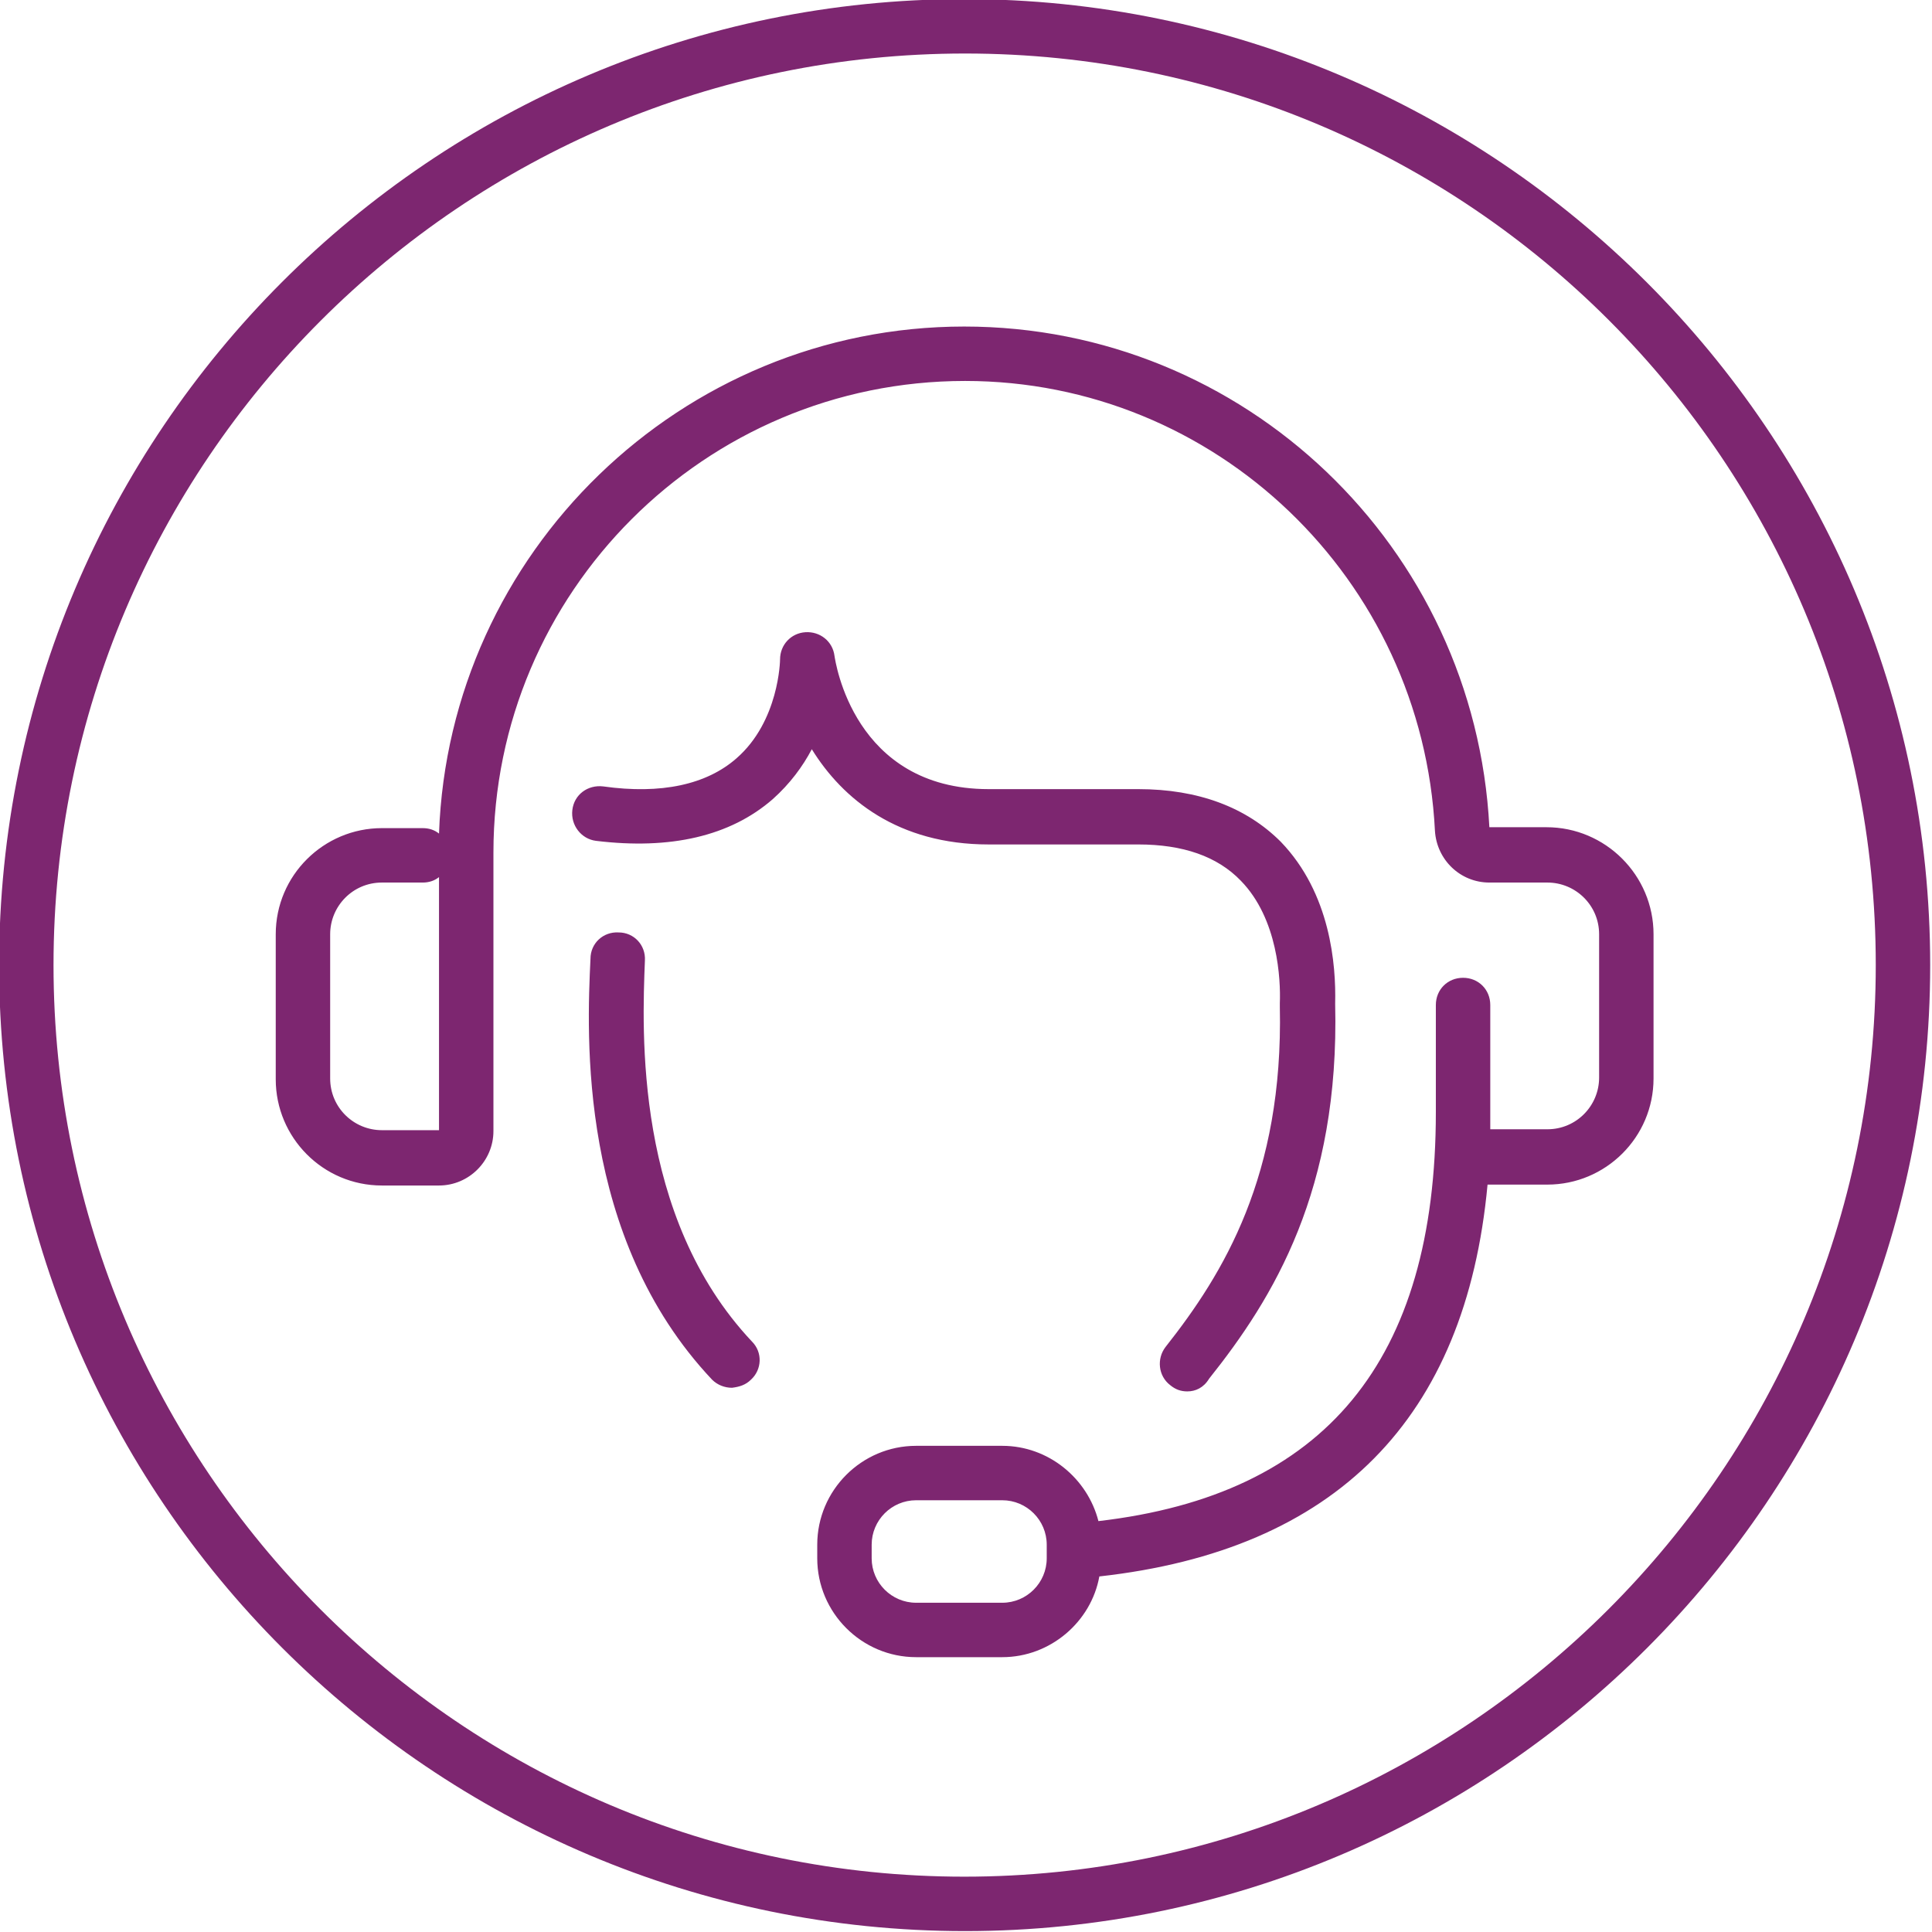
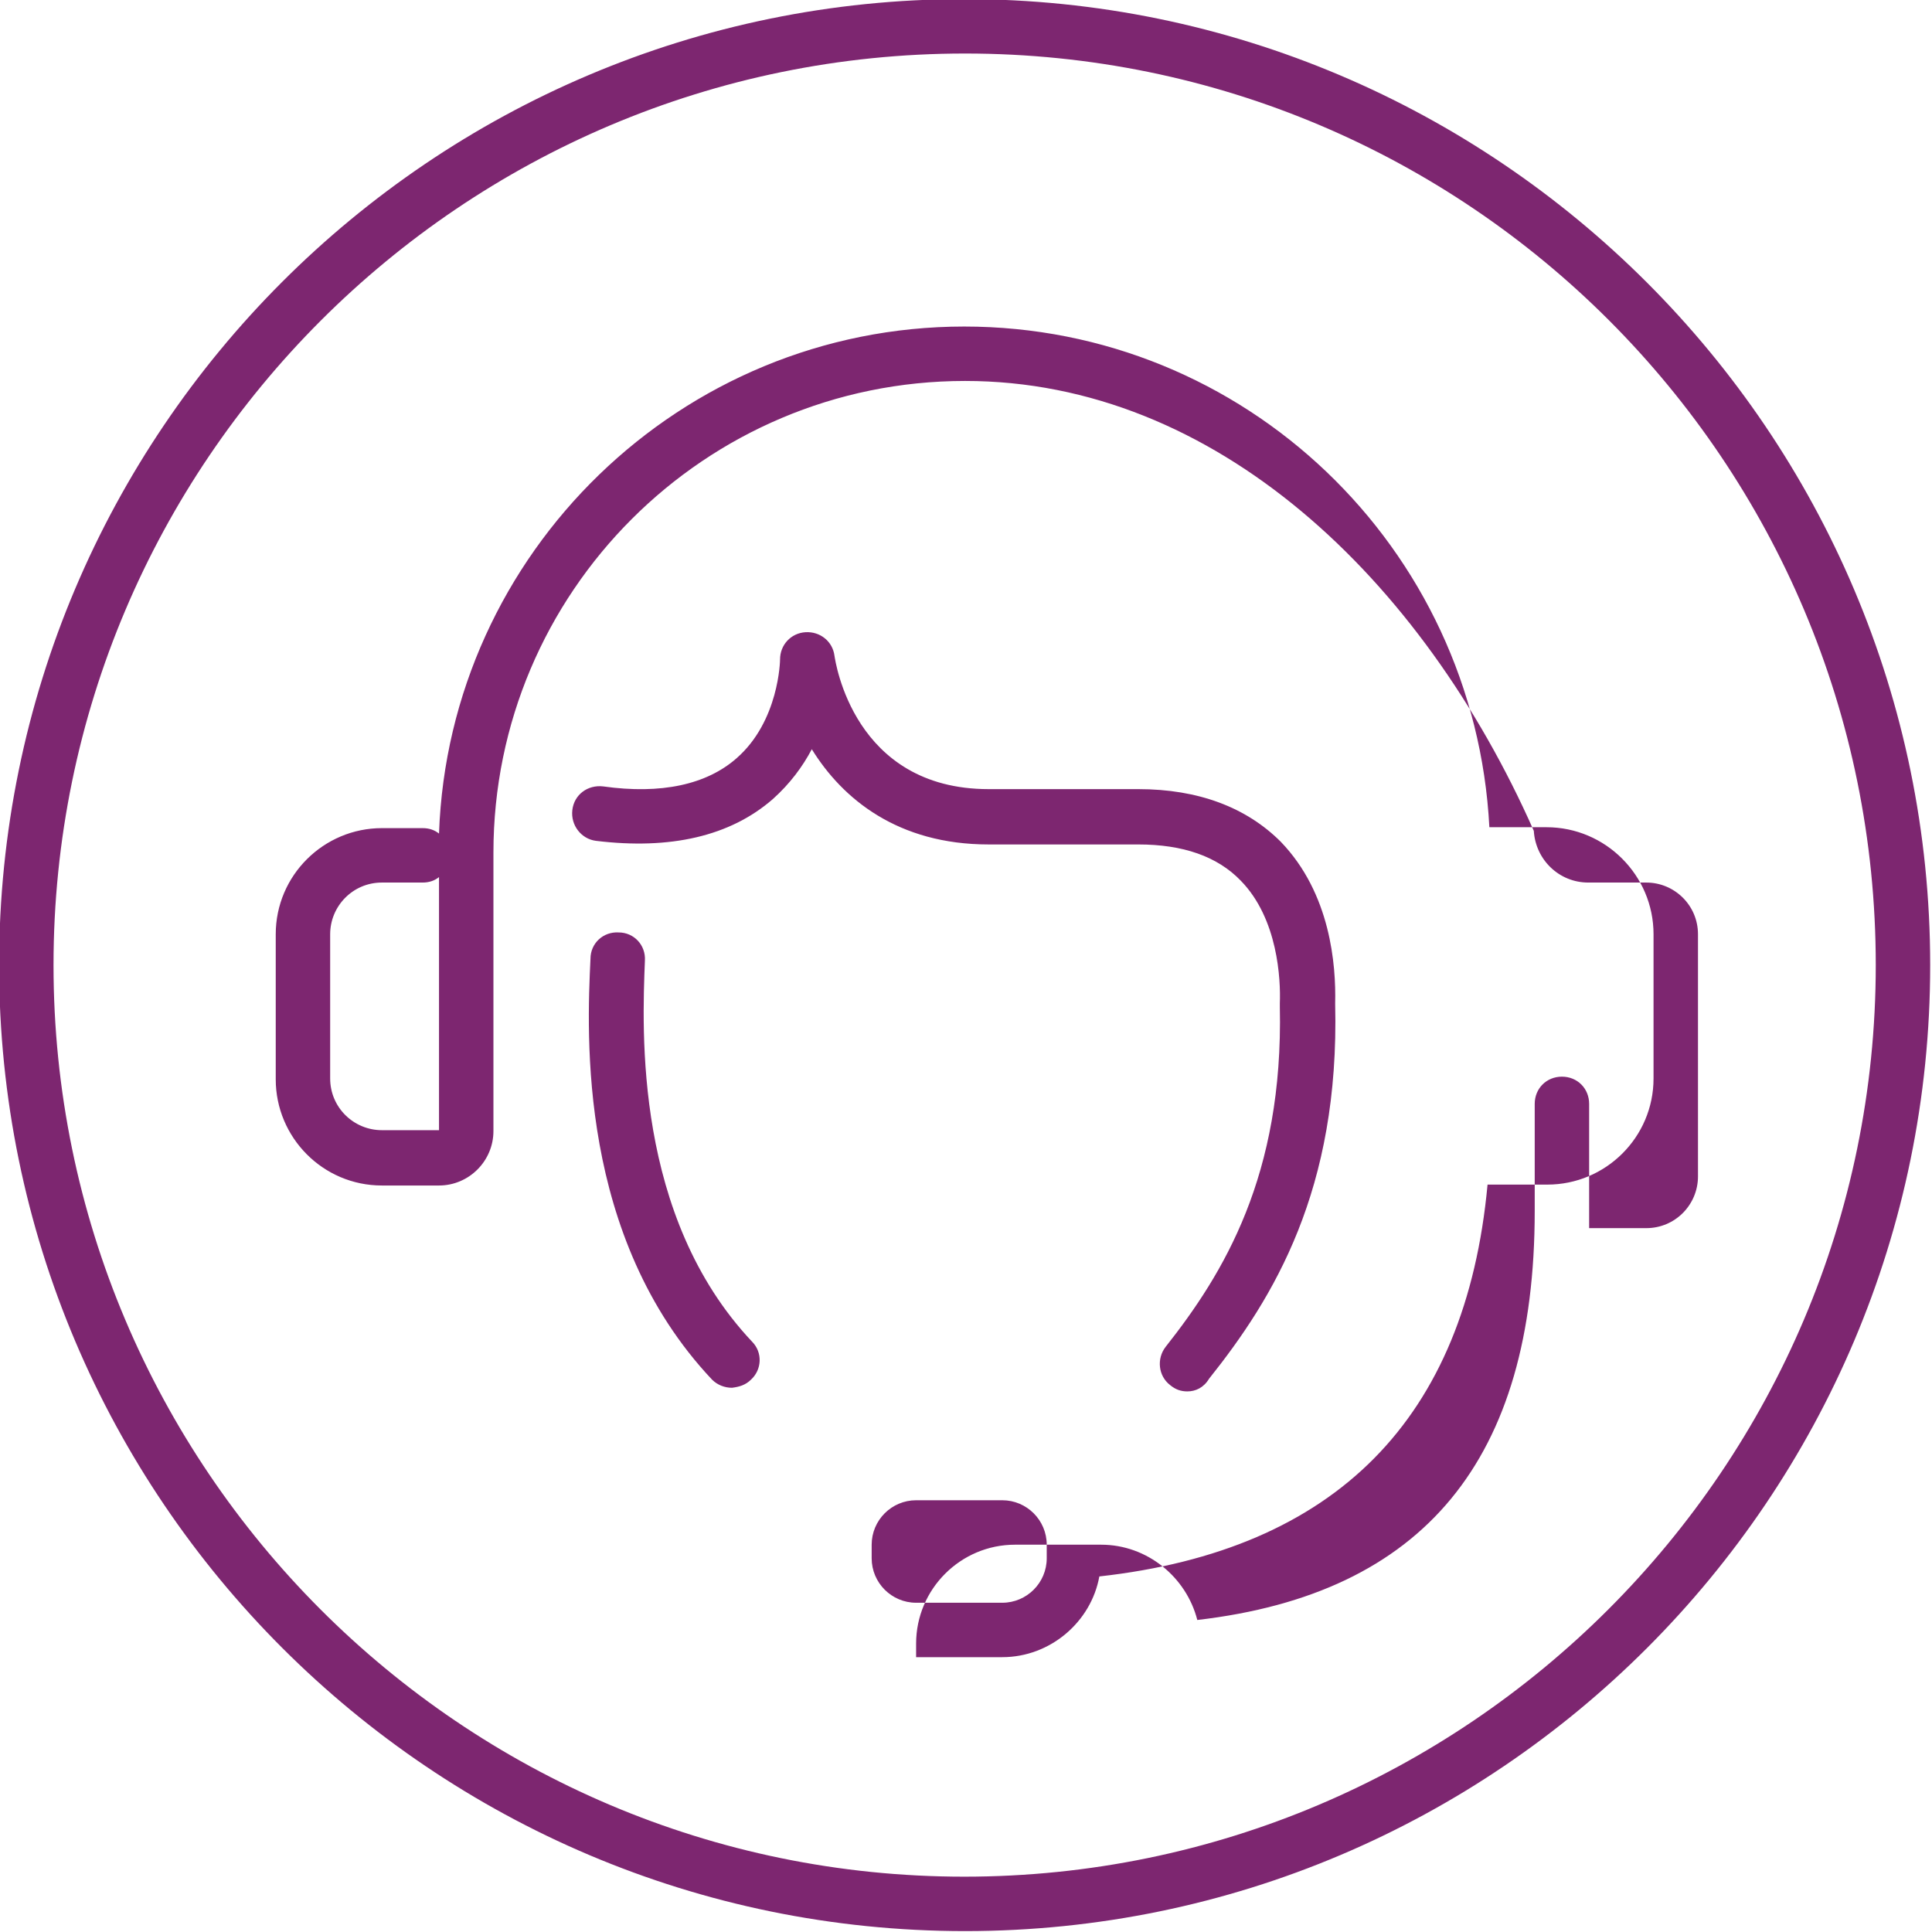
<svg xmlns="http://www.w3.org/2000/svg" id="Layer_1" x="0px" y="0px" viewBox="0 0 213 213" style="enable-background:new 0 0 213 213;" xml:space="preserve">
  <style type="text/css"> .st0{fill:#7D2670;} </style>
-   <path class="st0" d="M130.9,153.4c-0.7,0-1.3-0.2-1.9-0.7c-1.3-1-1.5-2.9-0.5-4.2c6.4-8.1,13-18.9,12.6-37.5c0-0.1,0-0.2,0-0.4 c0.1-2.6-0.2-9.3-4.3-13.5c-2.6-2.7-6.4-4-11.3-4H109c-10,0-16.1-5-19.5-10.5c-1,1.9-2.4,3.8-4.3,5.5c-4.7,4.1-11.3,5.6-19.5,4.6 c-1.6-0.2-2.8-1.7-2.6-3.4s1.7-2.8,3.4-2.6c6.4,0.9,11.4-0.2,14.7-3.1c4.7-4.1,4.8-10.8,4.8-10.9c0-1.6,1.2-2.9,2.8-3 c1.6-0.1,3,1,3.2,2.6c0.1,0.6,2.1,14.7,17,14.7h16.5c6.6,0,11.9,2,15.7,5.8c5.5,5.7,6.1,13.6,6,17.8l0,0.1 c0.5,20.5-6.8,32.4-13.9,41.3C132.7,153,131.8,153.4,130.9,153.4z M182.3,103v15.9c0,6.5-5.3,11.7-11.7,11.7H164 c-2.4,25.8-16.7,40.3-42.8,43.2c-0.9,5-5.4,8.9-10.7,8.9h-9.5c-6,0-10.9-4.9-10.9-10.9v-1.5c0-6,4.9-10.9,10.9-10.9h9.5 c5.1,0,9.4,3.6,10.6,8.3c25-2.9,37.2-17.7,37.2-45.1v-11.8c0-1.7,1.3-3,3-3s3,1.3,3,3v11.8c0,0.6,0,1.3,0,1.9h6.3 c3.2,0,5.7-2.6,5.7-5.7V103c0-3.2-2.6-5.7-5.7-5.7h-6.4c-3.2,0-5.8-2.5-6-5.7C156.8,63.8,134,42,106.4,42c-28.7,0-52,23.3-52,52 v30.7c0,3.3-2.7,6-6,6h-6.3c-6.5,0-11.7-5.3-11.7-11.7V103c0-6.5,5.3-11.7,11.7-11.7h4.5c0.7,0,1.3,0.2,1.8,0.6 c1.1-31,26.7-55.9,57.9-55.9c30.9,0,56.3,24.3,57.9,55.2l6.3,0C177,91.2,182.3,96.5,182.3,103z M48.4,124.6l0-27.9 c-0.5,0.4-1.1,0.6-1.8,0.6h-4.5c-3.2,0-5.7,2.6-5.7,5.7v15.9c0,3.2,2.6,5.7,5.7,5.7H48.4z M115.4,170.3c0-2.7-2.2-4.9-4.9-4.9h-9.5 c-2.7,0-4.9,2.2-4.9,4.9v1.5c0,2.7,2.2,4.9,4.9,4.9h9.5c2.7,0,4.9-2.2,4.9-4.9V170.3z M82.8,152.1c1.2-1.1,1.3-3,0.1-4.2 c-13-13.8-12.1-34.3-11.8-42c0.1-1.7-1.2-3.1-2.9-3.1c-1.7-0.1-3.1,1.2-3.1,2.9c-0.4,8.4-1.4,30.7,13.4,46.4 c0.6,0.6,1.4,0.9,2.2,0.9C81.5,152.9,82.2,152.7,82.8,152.1z M212.8,106.4c0-58.7-47.8-106.5-106.5-106.5S-0.1,47.6-0.1,106.4 s47.8,106.5,106.5,106.5S212.8,165.1,212.8,106.4z M206.8,106.4c0,55.4-45.1,100.5-100.5,100.5S5.9,161.8,5.9,106.4 S50.9,5.9,106.4,5.9S206.8,50.9,206.8,106.4z" />
+   <path class="st0" d="M130.9,153.4c-0.7,0-1.3-0.2-1.9-0.7c-1.3-1-1.5-2.9-0.5-4.2c6.4-8.1,13-18.9,12.6-37.5c0-0.1,0-0.2,0-0.4 c0.1-2.6-0.2-9.3-4.3-13.5c-2.6-2.7-6.4-4-11.3-4H109c-10,0-16.1-5-19.5-10.5c-1,1.9-2.4,3.8-4.3,5.5c-4.7,4.1-11.3,5.6-19.5,4.6 c-1.6-0.2-2.8-1.7-2.6-3.4s1.7-2.8,3.4-2.6c6.4,0.9,11.4-0.2,14.7-3.1c4.7-4.1,4.8-10.8,4.8-10.9c0-1.6,1.2-2.9,2.8-3 c1.6-0.1,3,1,3.2,2.6c0.1,0.6,2.1,14.7,17,14.7h16.5c6.6,0,11.9,2,15.7,5.8c5.5,5.7,6.1,13.6,6,17.8l0,0.1 c0.5,20.5-6.8,32.4-13.9,41.3C132.7,153,131.8,153.4,130.9,153.4z M182.3,103v15.9c0,6.5-5.3,11.7-11.7,11.7H164 c-2.4,25.8-16.7,40.3-42.8,43.2c-0.9,5-5.4,8.9-10.7,8.9h-9.5v-1.5c0-6,4.9-10.9,10.9-10.9h9.5 c5.1,0,9.4,3.6,10.6,8.3c25-2.9,37.2-17.7,37.2-45.1v-11.8c0-1.7,1.3-3,3-3s3,1.3,3,3v11.8c0,0.6,0,1.3,0,1.9h6.3 c3.2,0,5.7-2.6,5.7-5.7V103c0-3.2-2.6-5.7-5.7-5.7h-6.4c-3.2,0-5.8-2.5-6-5.7C156.8,63.8,134,42,106.4,42c-28.7,0-52,23.3-52,52 v30.7c0,3.3-2.7,6-6,6h-6.3c-6.5,0-11.7-5.3-11.7-11.7V103c0-6.5,5.3-11.7,11.7-11.7h4.5c0.7,0,1.3,0.2,1.8,0.6 c1.1-31,26.7-55.9,57.9-55.9c30.9,0,56.3,24.3,57.9,55.2l6.3,0C177,91.2,182.3,96.5,182.3,103z M48.4,124.6l0-27.9 c-0.5,0.4-1.1,0.6-1.8,0.6h-4.5c-3.2,0-5.7,2.6-5.7,5.7v15.9c0,3.2,2.6,5.7,5.7,5.7H48.4z M115.4,170.3c0-2.7-2.2-4.9-4.9-4.9h-9.5 c-2.7,0-4.9,2.2-4.9,4.9v1.5c0,2.7,2.2,4.9,4.9,4.9h9.5c2.7,0,4.9-2.2,4.9-4.9V170.3z M82.8,152.1c1.2-1.1,1.3-3,0.1-4.2 c-13-13.8-12.1-34.3-11.8-42c0.1-1.7-1.2-3.1-2.9-3.1c-1.7-0.1-3.1,1.2-3.1,2.9c-0.4,8.4-1.4,30.7,13.4,46.4 c0.6,0.6,1.4,0.9,2.2,0.9C81.5,152.9,82.2,152.7,82.8,152.1z M212.8,106.4c0-58.7-47.8-106.5-106.5-106.5S-0.1,47.6-0.1,106.4 s47.8,106.5,106.5,106.5S212.8,165.1,212.8,106.4z M206.8,106.4c0,55.4-45.1,100.5-100.5,100.5S5.9,161.8,5.9,106.4 S50.9,5.9,106.4,5.9S206.8,50.9,206.8,106.4z" />
</svg>